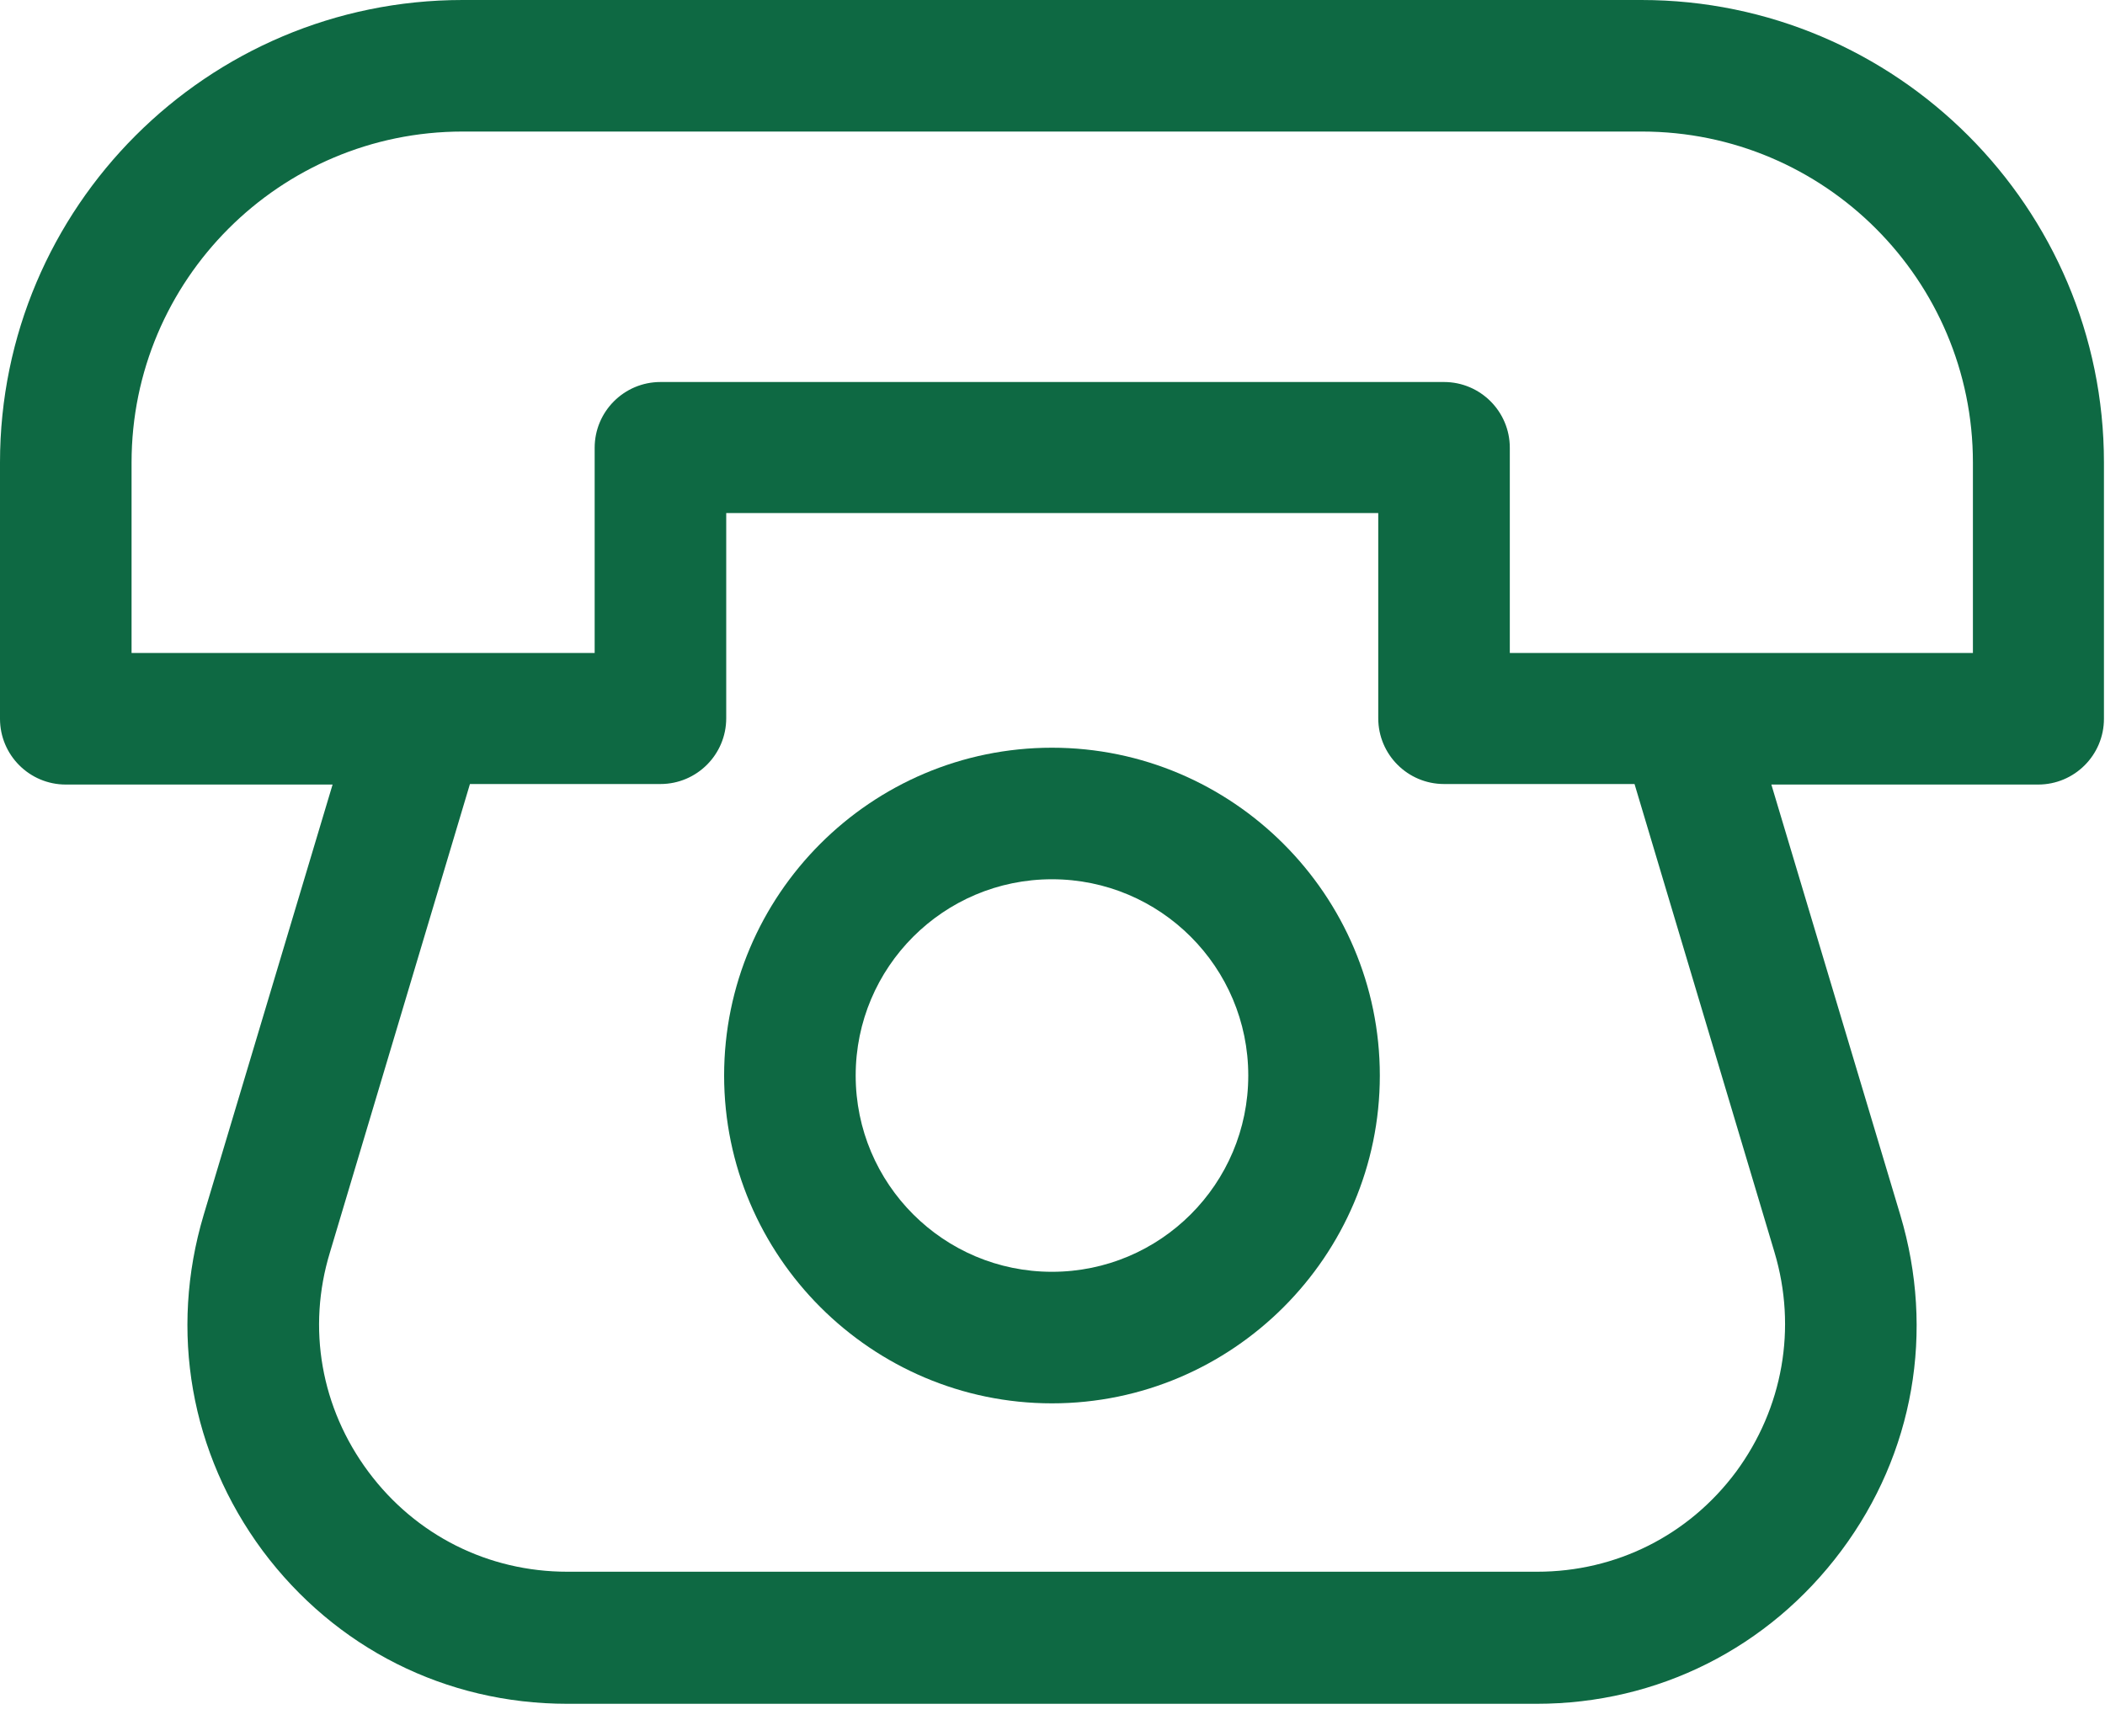
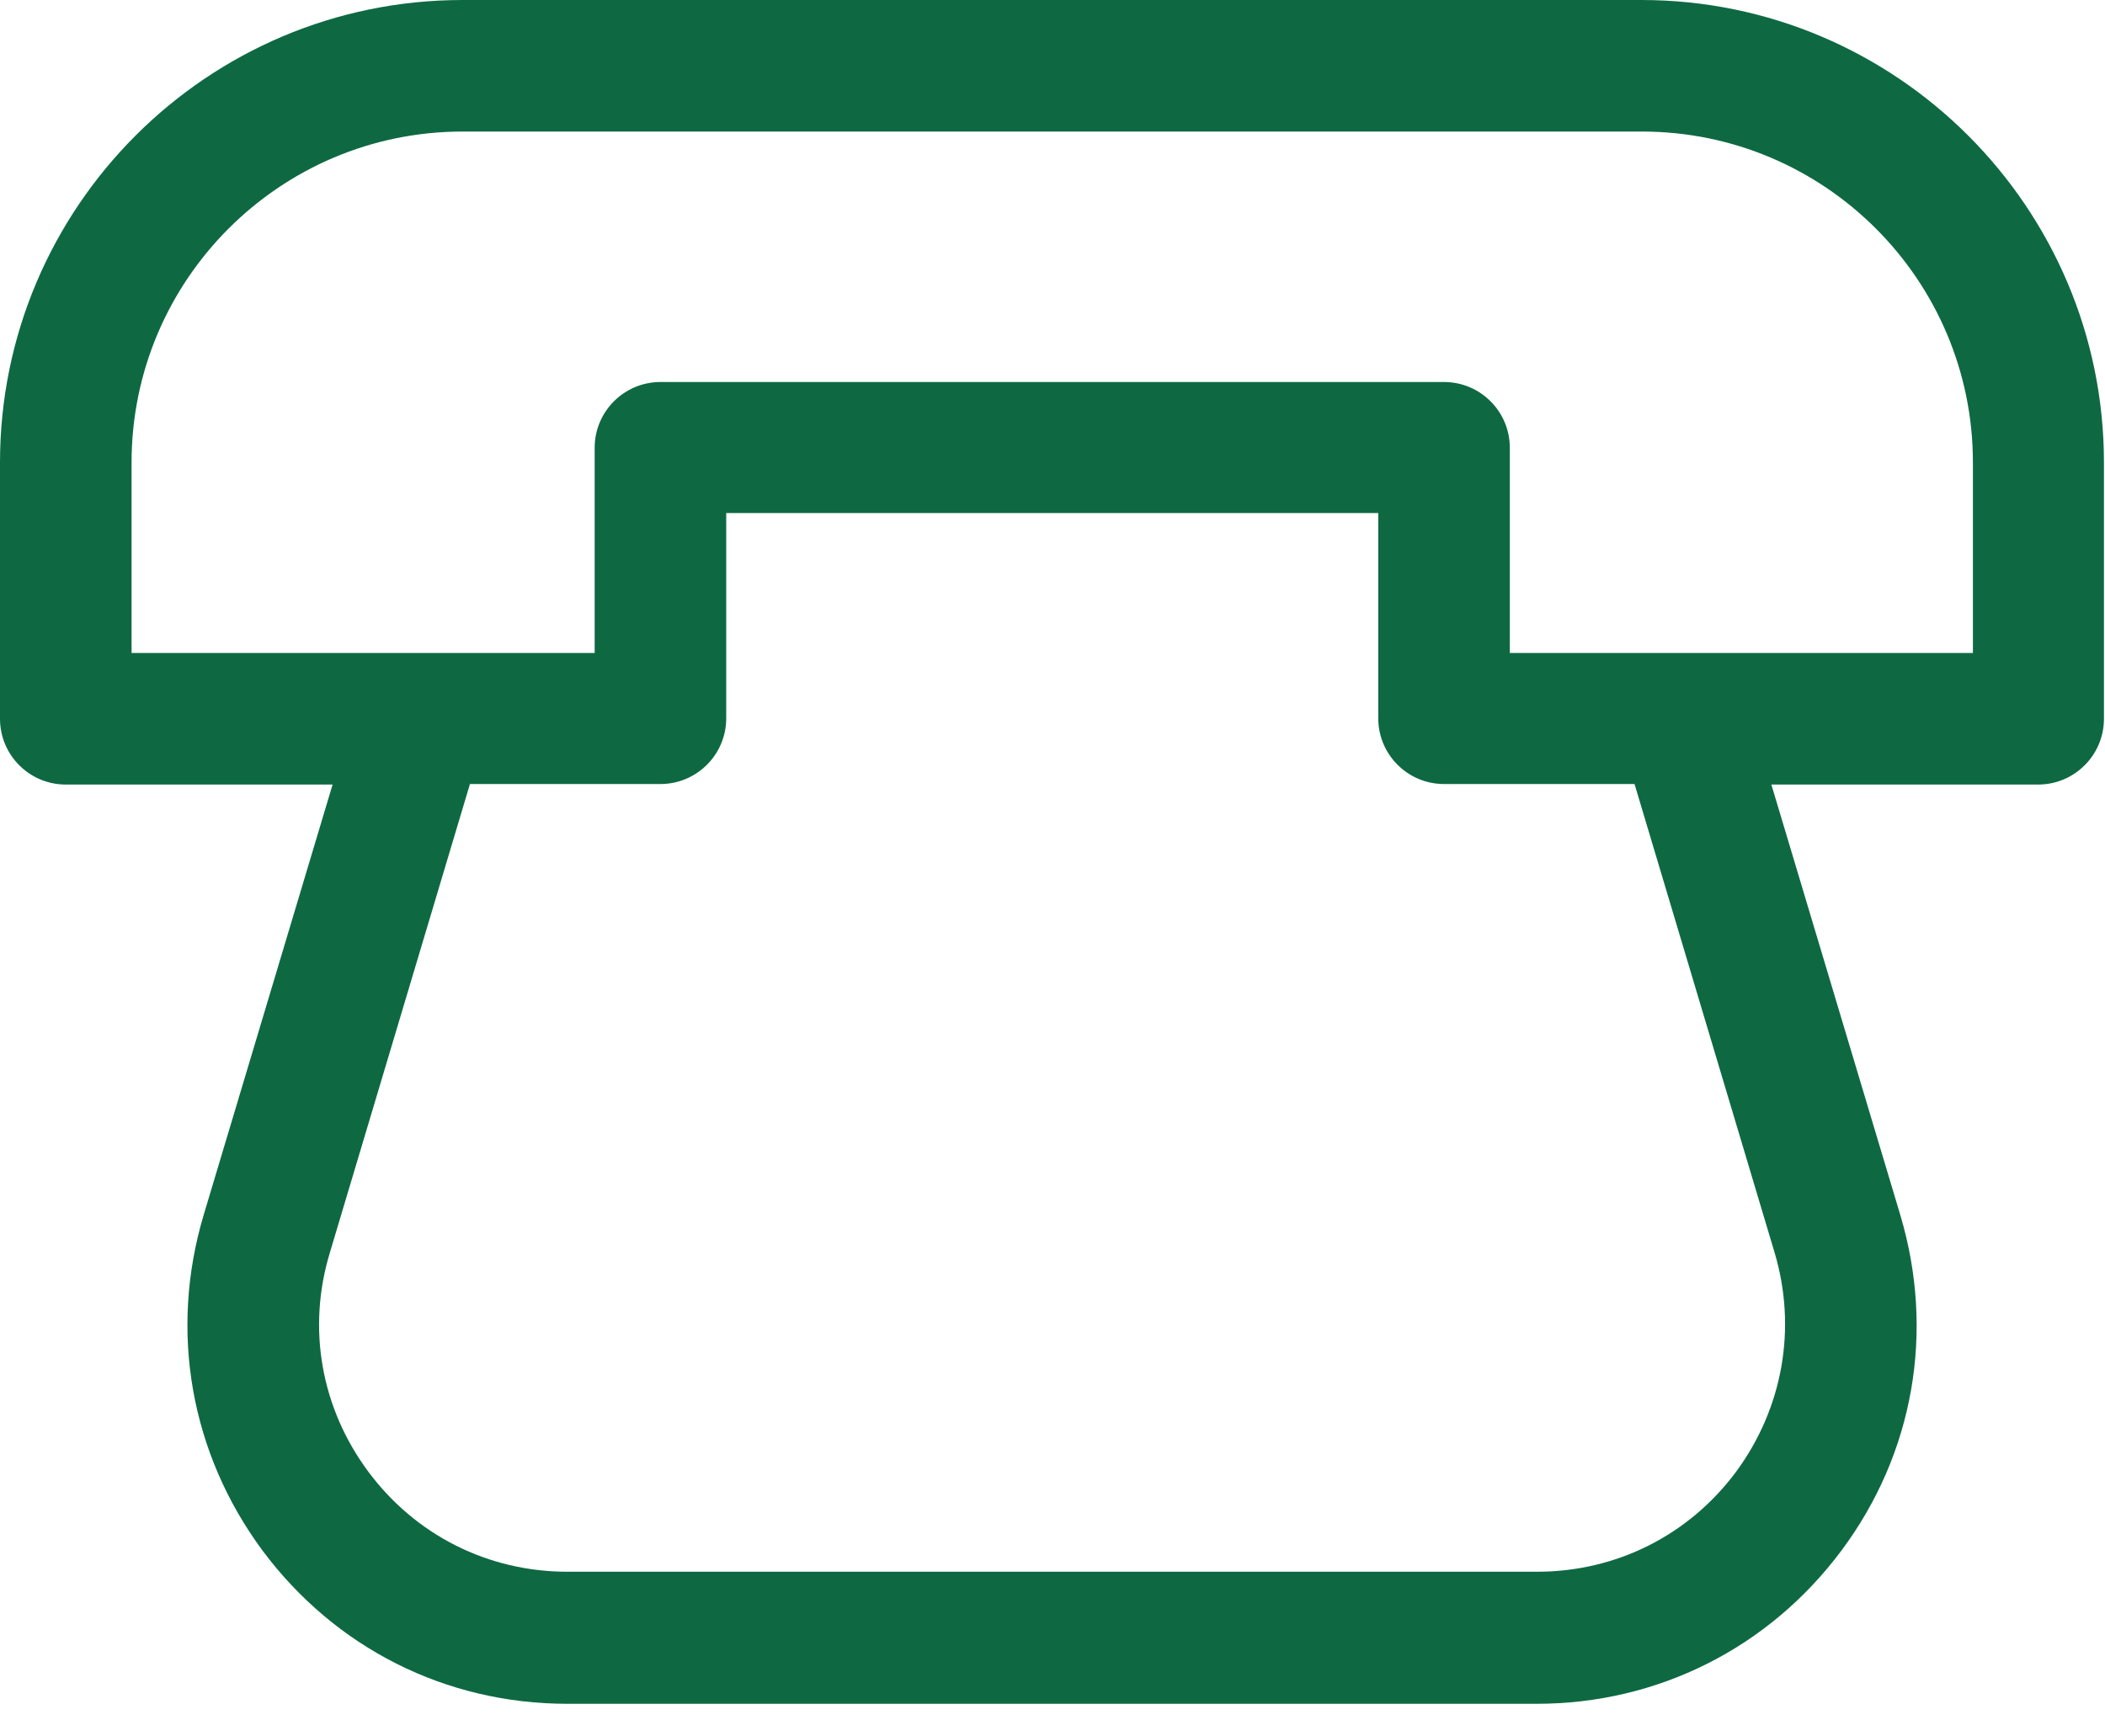
<svg xmlns="http://www.w3.org/2000/svg" width="40" height="33" viewBox="0 0 40 33" fill="none">
  <path d="M31.2 0H8.79C3.94 0 0 3.94 0 8.79V13.66C0 14.35 0.56 14.91 1.25 14.91H6.32L3.87 23.09C3.21 25.3 3.62 27.62 4.99 29.47C6.37 31.32 8.47 32.38 10.78 32.38H29.2C31.5 32.38 33.61 31.32 34.99 29.47C36.37 27.62 36.77 25.3 36.11 23.09L33.66 14.91H38.73C39.42 14.91 39.98 14.35 39.98 13.66V8.79C39.98 3.95 36.04 0 31.19 0L31.2 0ZM33.72 23.8C34.15 25.24 33.88 26.76 32.99 27.97C32.09 29.18 30.71 29.87 29.21 29.87H10.78C9.28 29.87 7.9 29.18 7 27.97C6.1 26.76 5.83 25.24 6.27 23.8L8.93 14.9H12.55C13.24 14.9 13.8 14.34 13.8 13.65V9.75H26.19V13.65C26.19 14.34 26.75 14.9 27.44 14.9H31.06L33.72 23.8ZM37.48 12.41H28.69V8.51C28.69 7.82 28.13 7.26 27.44 7.26H12.55C11.86 7.26 11.3 7.82 11.3 8.51V12.41H2.5V8.79C2.5 5.32 5.32 2.5 8.79 2.5H31.2C34.67 2.5 37.49 5.32 37.49 8.79V12.41H37.48Z" fill="#0E6943" />
-   <path d="M19.99 14.21C16.55 14.21 13.76 17.01 13.76 20.44C13.76 23.87 16.56 26.67 19.99 26.67C23.42 26.67 26.22 23.87 26.22 20.44C26.22 17.01 23.42 14.21 19.99 14.21ZM19.99 24.17C17.93 24.17 16.26 22.5 16.26 20.44C16.26 18.38 17.93 16.71 19.99 16.71C22.05 16.71 23.72 18.38 23.72 20.44C23.72 22.5 22.05 24.17 19.99 24.17Z" fill="#0E6943" />
</svg>